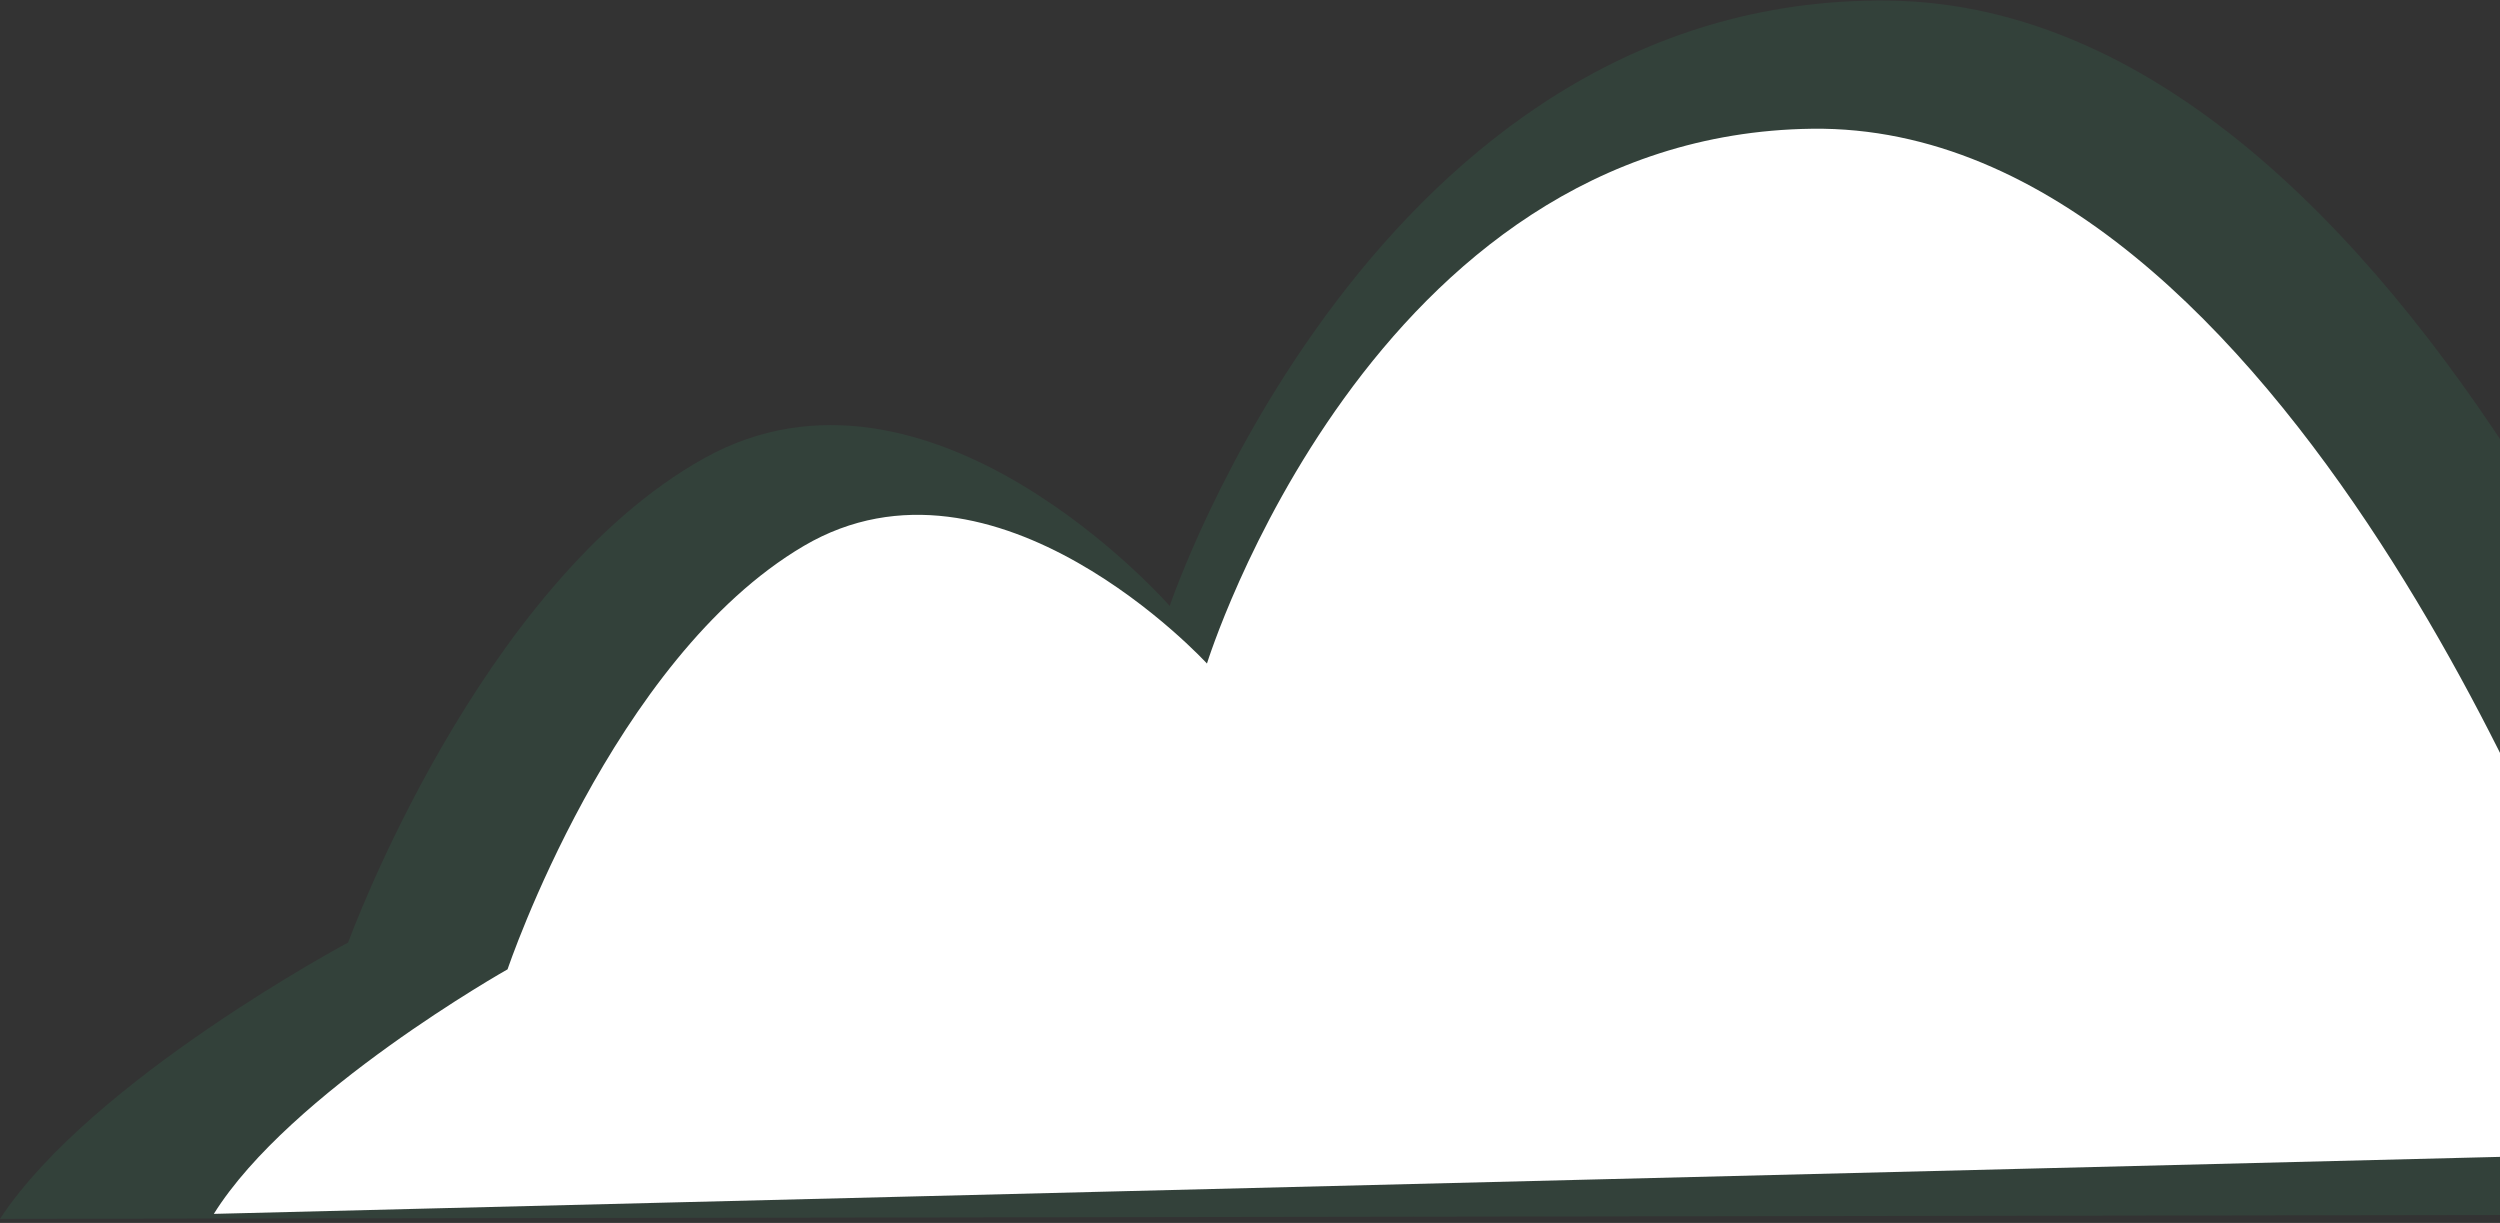
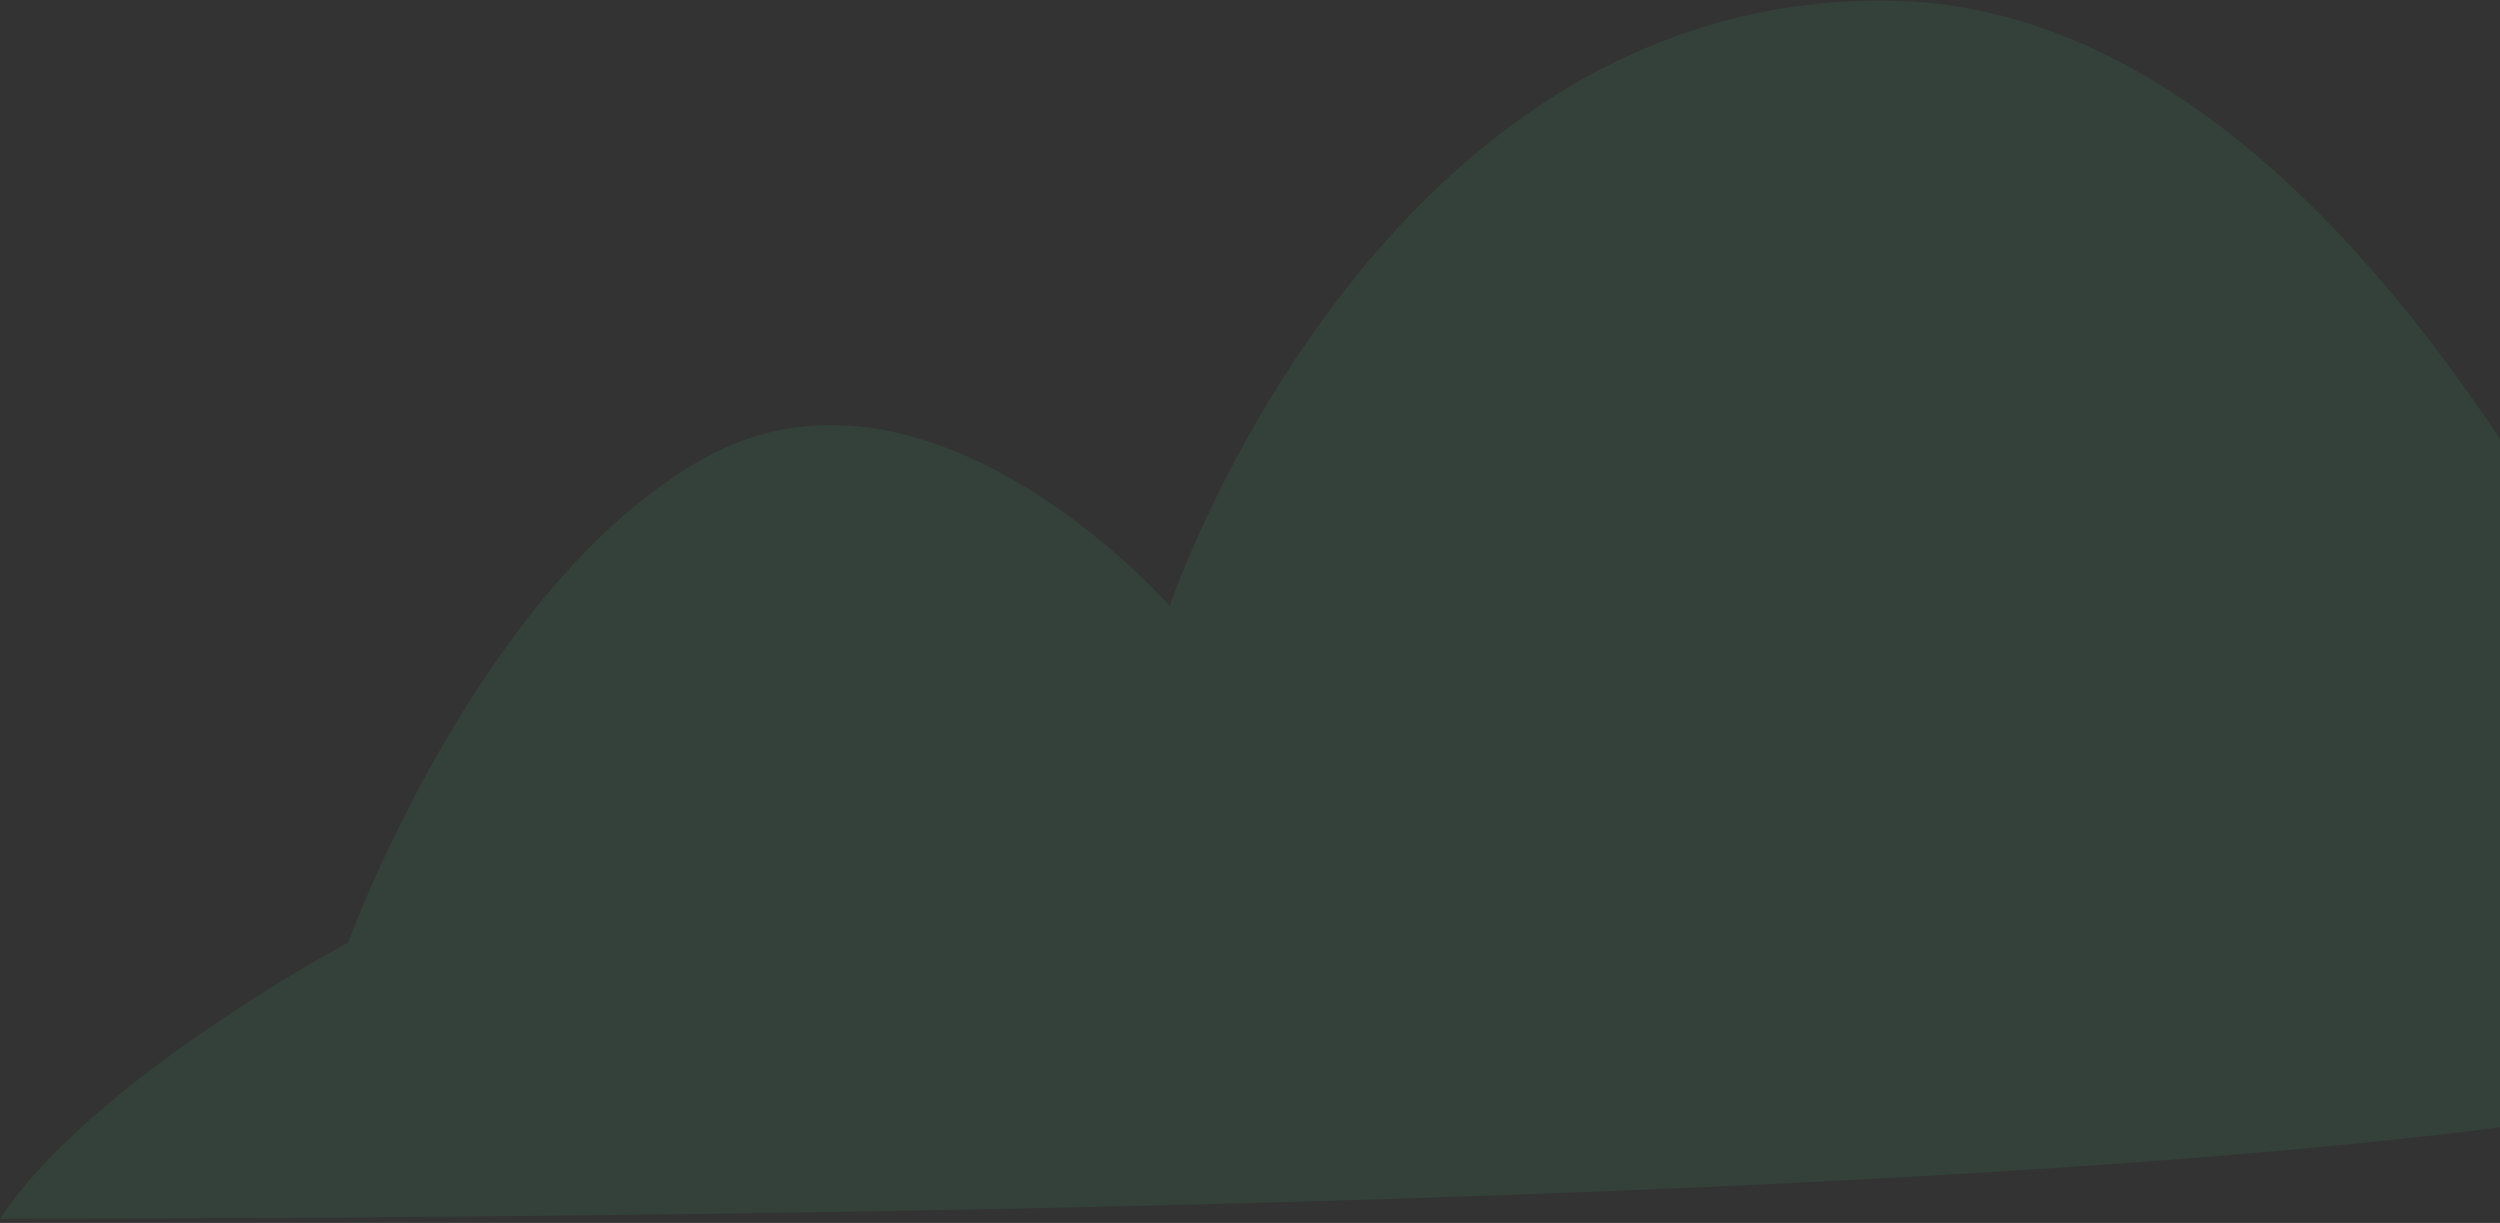
<svg xmlns="http://www.w3.org/2000/svg" width="323" height="158" viewBox="0 0 323 158" fill="none">
  <rect x="0" y="0" width="323" height="158" fill="#333333" stroke="none" />
-   <path opacity="0.1" d="M1.33514e-05 157.476L400 156.857C400 156.857 380.071 130.962 358.153 127.781C358.153 127.781 315.289 0.869 243.924 0.074C177.64 -0.633 151.127 78.289 151.127 78.289C151.127 78.289 120.194 42.938 90.985 59.199C61.776 75.461 44.984 121.771 44.984 121.771C44.984 121.771 11.843 139.447 1.33514e-05 157.476Z" fill="#3AC581" />
-   <path d="M27.628 156.832L371.438 148.26C371.438 148.26 353.788 126.403 334.884 124.108C334.884 124.108 295.49 15.883 234.131 16.633C177.142 17.358 155.939 85.729 155.939 85.729C155.939 85.729 128.64 55.964 103.86 70.529C79.08 85.094 65.577 125.237 65.577 125.237C65.577 125.237 37.445 141.097 27.628 156.832Z" fill="white" />
+   <path opacity="0.1" d="M1.33514e-05 157.476C400 156.857 380.071 130.962 358.153 127.781C358.153 127.781 315.289 0.869 243.924 0.074C177.64 -0.633 151.127 78.289 151.127 78.289C151.127 78.289 120.194 42.938 90.985 59.199C61.776 75.461 44.984 121.771 44.984 121.771C44.984 121.771 11.843 139.447 1.33514e-05 157.476Z" fill="#3AC581" />
</svg>